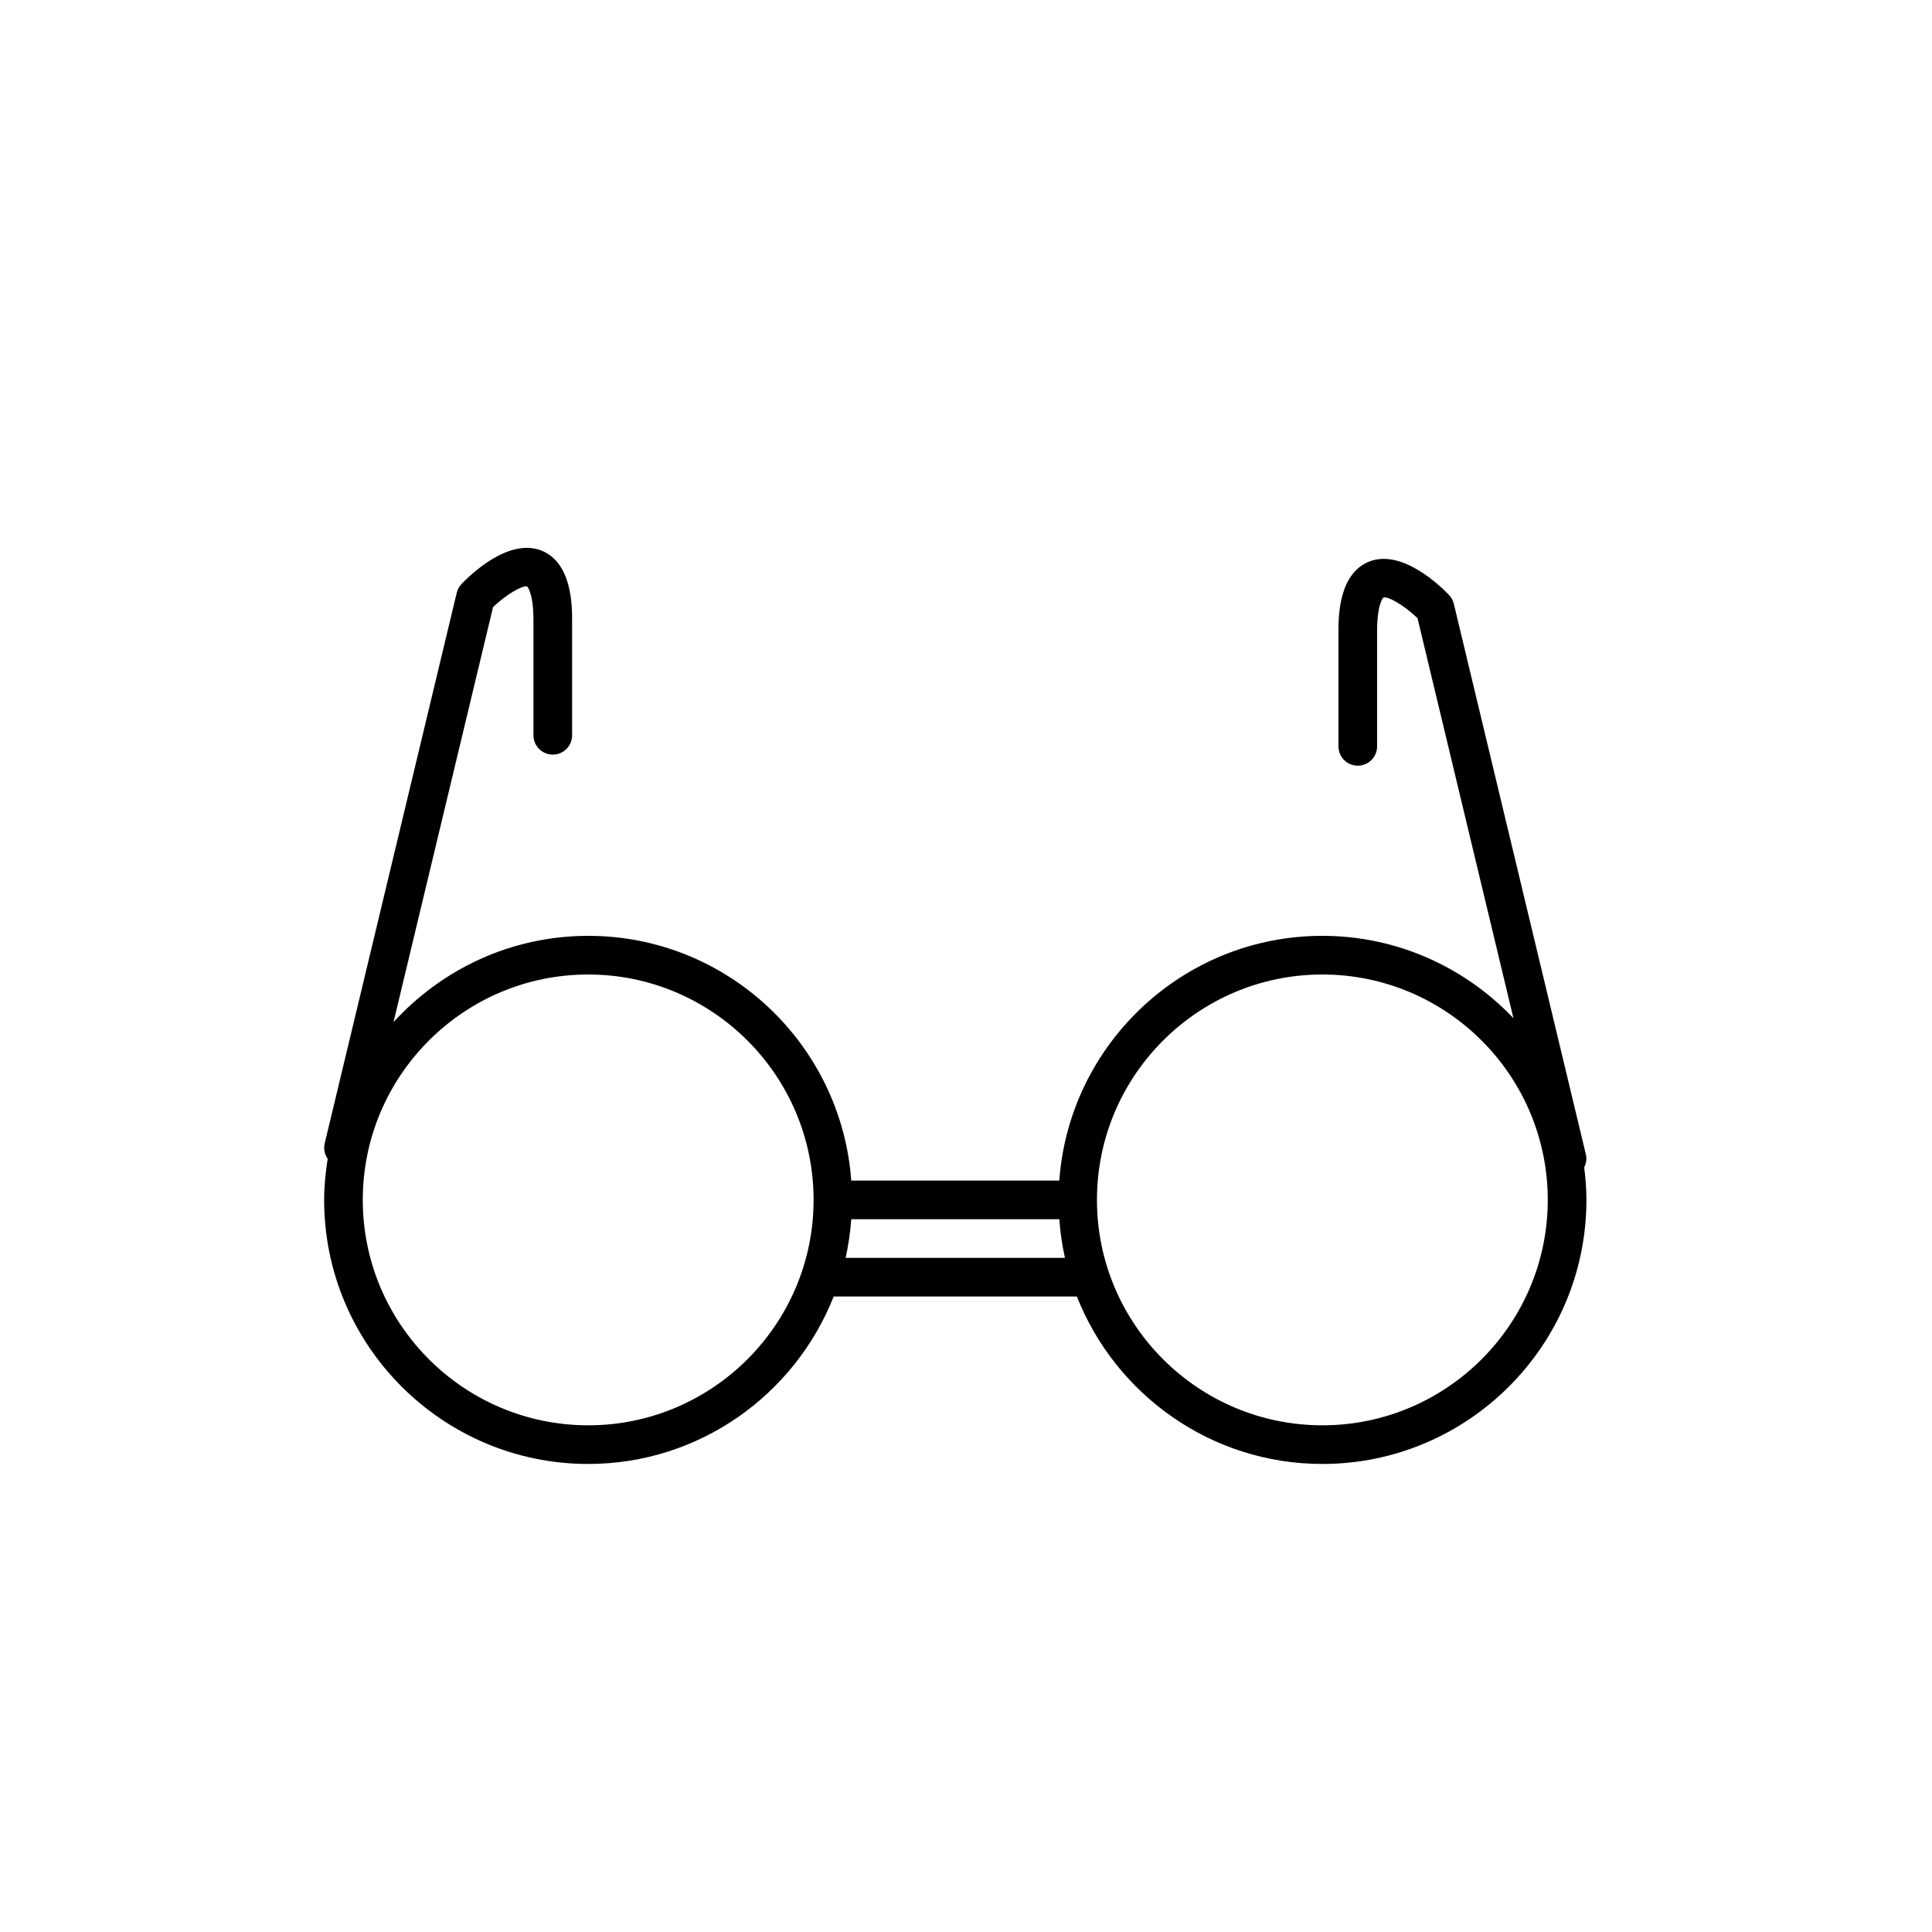
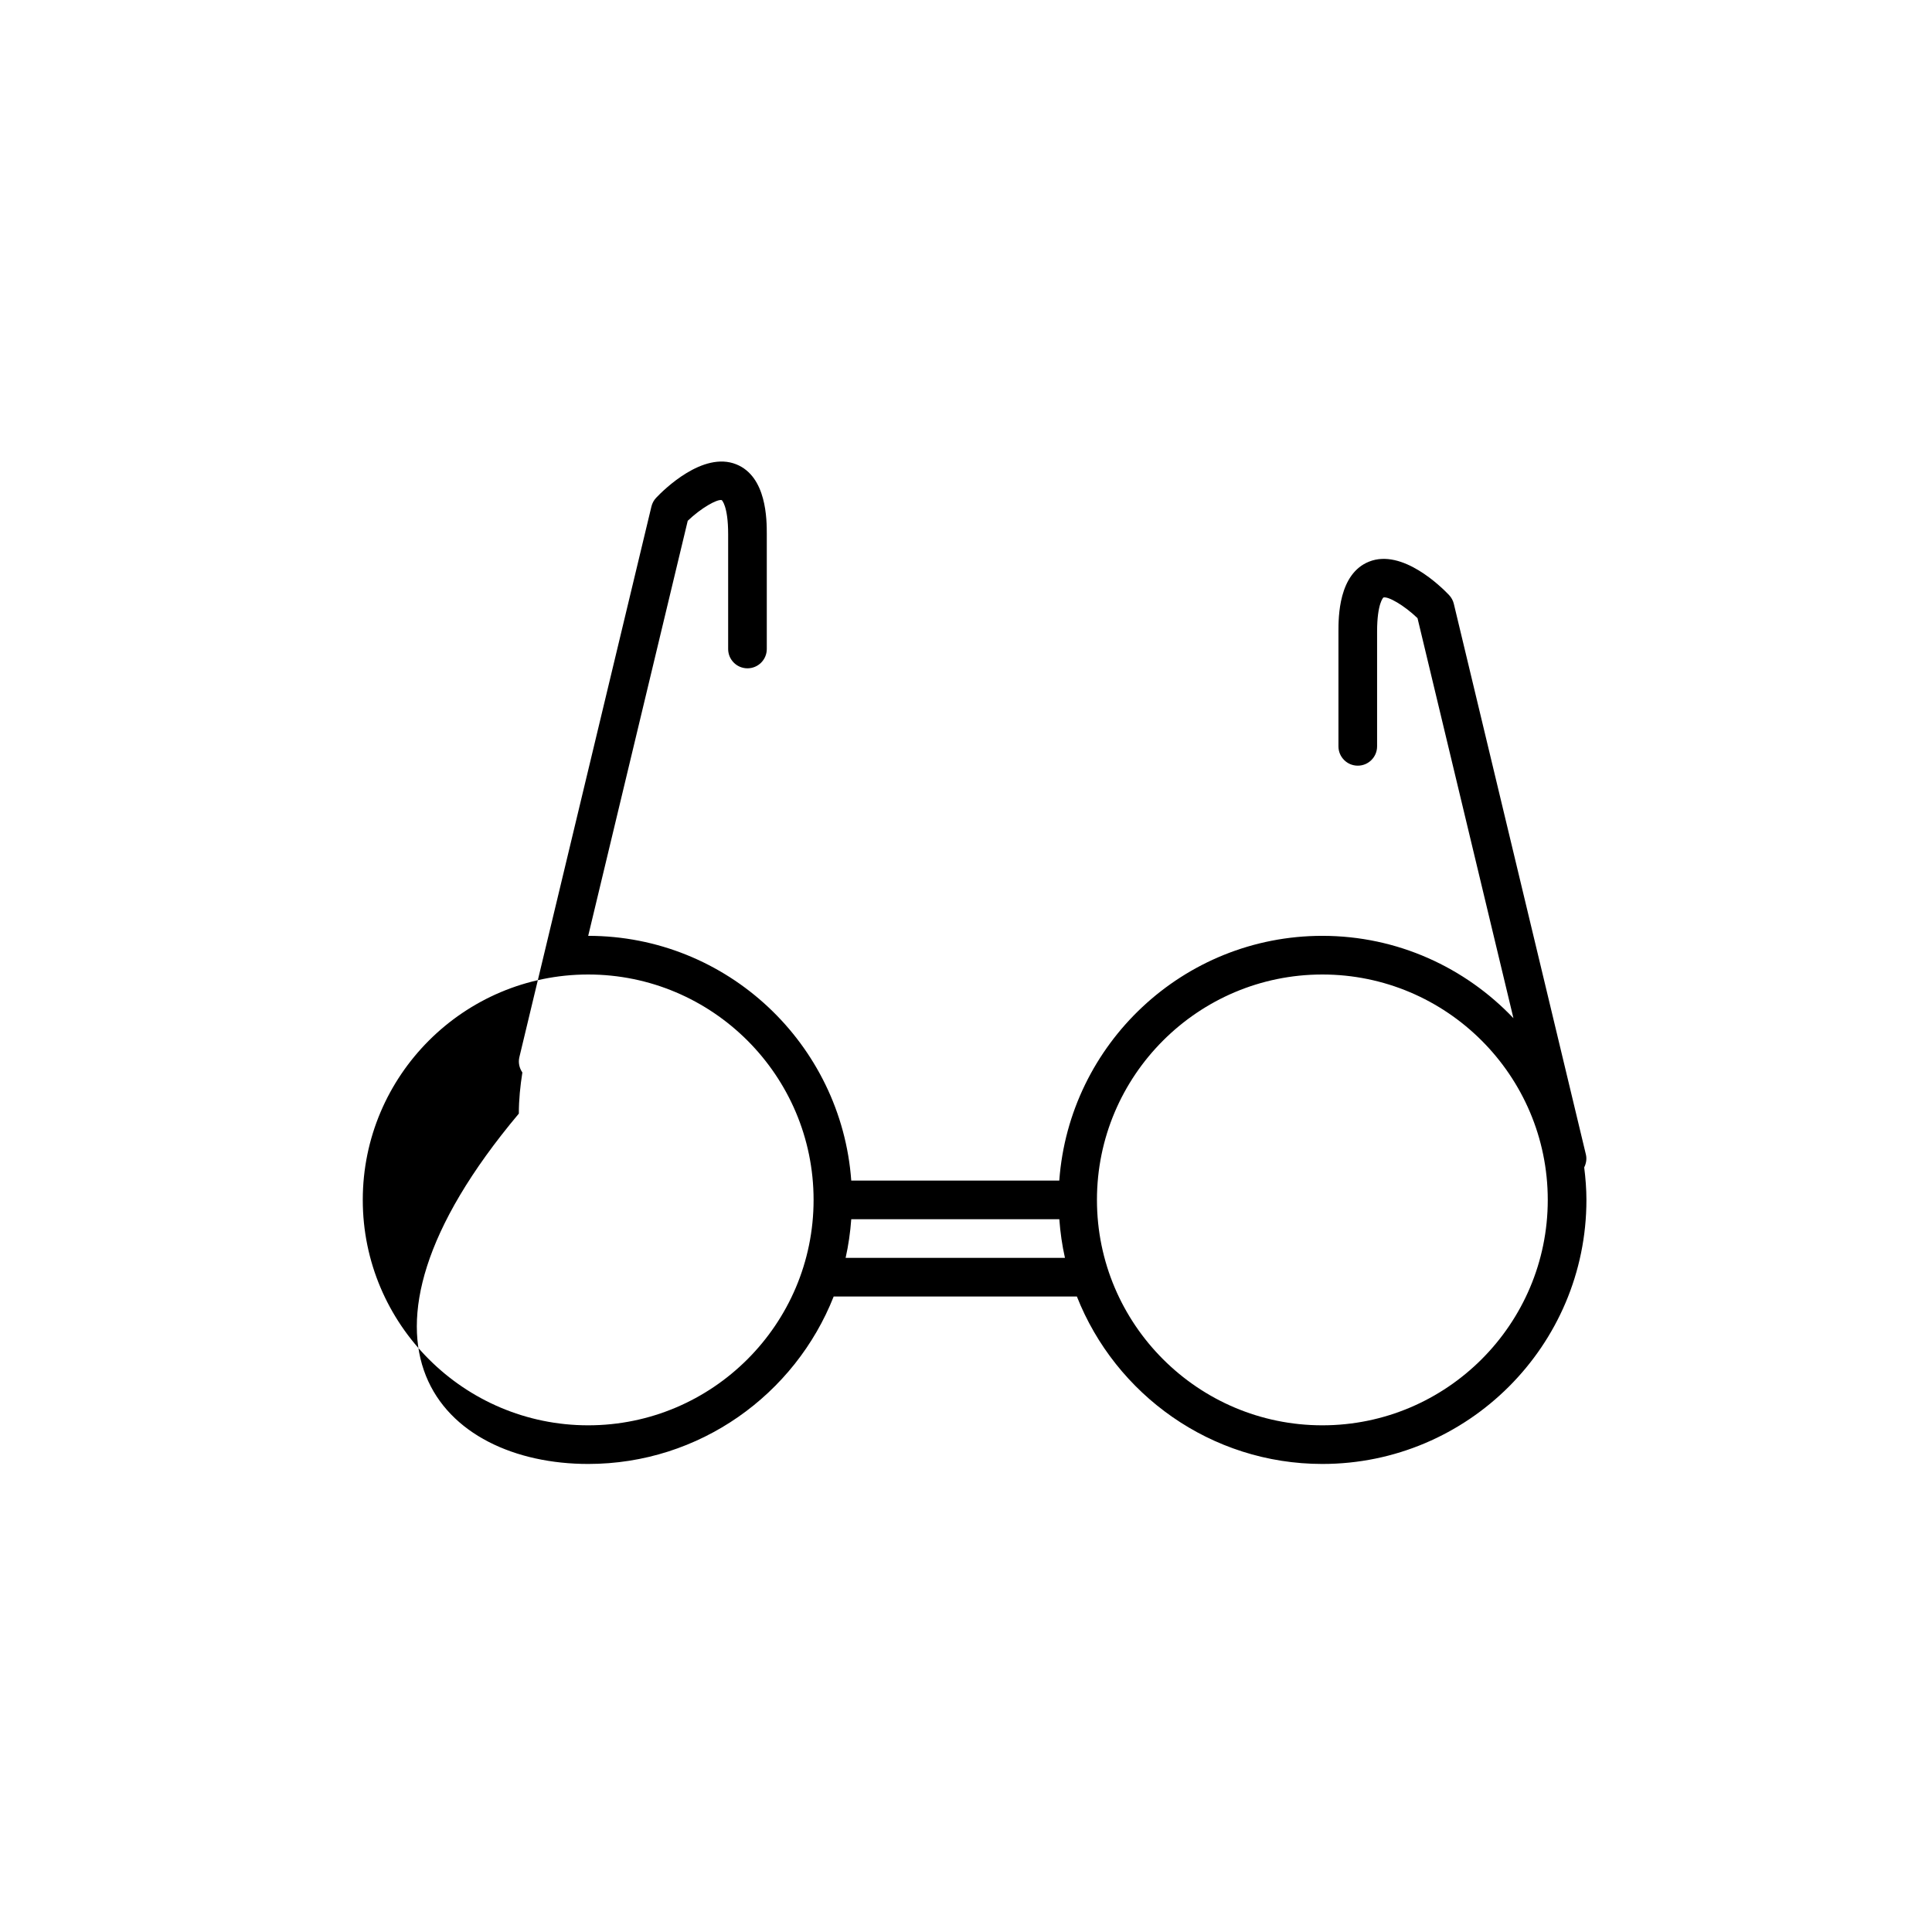
<svg xmlns="http://www.w3.org/2000/svg" version="1.1" id="Layer_1" x="0px" y="0px" width="100px" height="100px" viewBox="0 0 100 100" enable-background="new 0 0 100 100" xml:space="preserve">
  <g>
-     <path d="M30.444,75.774c5.77,0,10.706-3.6,12.707-8.667h12.588c2.001,5.067,6.937,8.667,12.707,8.667   c7.536,0,13.667-6.131,13.667-13.667c0-0.571-0.046-1.13-0.115-1.683c0.099-0.202,0.144-0.433,0.087-0.669l-6.835-28.5   c-0.041-0.171-0.126-0.327-0.247-0.455c-0.389-0.41-2.416-2.418-4.14-1.73c-1.585,0.632-1.585,2.88-1.585,3.618v5.943   c0,0.553,0.448,1,1,1s1-0.447,1-1v-5.943c0-1.467,0.327-1.76,0.324-1.76c0.241-0.075,1.069,0.397,1.768,1.067l4.965,20.706   c-2.491-2.618-5.999-4.262-9.891-4.262c-7.199,0-13.101,5.598-13.616,12.667H44.061c-0.516-7.069-6.417-12.667-13.616-12.667   c-3.991,0-7.576,1.729-10.077,4.467l5.152-21.483c0.688-0.661,1.525-1.133,1.761-1.07c0.003,0.003,0.331,0.294,0.331,1.763v5.943   c0,0.553,0.448,1,1,1s1-0.447,1-1v-5.943c0-0.738,0-2.985-1.584-3.617c-1.723-0.689-3.751,1.32-4.14,1.73   c-0.121,0.128-0.206,0.284-0.247,0.455l-6.835,28.5c-0.068,0.287,0,0.569,0.155,0.795c-0.109,0.695-0.183,1.402-0.183,2.128   C16.777,69.644,22.908,75.774,30.444,75.774z M43.769,65.107c0.146-0.65,0.242-1.318,0.292-2h10.769c0.05,0.682,0.145,1.35,0.292,2   H43.769z M68.445,50.44c6.433,0,11.667,5.233,11.667,11.667s-5.234,11.667-11.667,11.667s-11.667-5.233-11.667-11.667   S62.012,50.44,68.445,50.44z M30.444,50.44c6.433,0,11.667,5.233,11.667,11.667s-5.234,11.667-11.667,11.667   s-11.667-5.233-11.667-11.667S24.011,50.44,30.444,50.44z" />
+     <path d="M30.444,75.774c5.77,0,10.706-3.6,12.707-8.667h12.588c2.001,5.067,6.937,8.667,12.707,8.667   c7.536,0,13.667-6.131,13.667-13.667c0-0.571-0.046-1.13-0.115-1.683c0.099-0.202,0.144-0.433,0.087-0.669l-6.835-28.5   c-0.041-0.171-0.126-0.327-0.247-0.455c-0.389-0.41-2.416-2.418-4.14-1.73c-1.585,0.632-1.585,2.88-1.585,3.618v5.943   c0,0.553,0.448,1,1,1s1-0.447,1-1v-5.943c0-1.467,0.327-1.76,0.324-1.76c0.241-0.075,1.069,0.397,1.768,1.067l4.965,20.706   c-2.491-2.618-5.999-4.262-9.891-4.262c-7.199,0-13.101,5.598-13.616,12.667H44.061c-0.516-7.069-6.417-12.667-13.616-12.667   l5.152-21.483c0.688-0.661,1.525-1.133,1.761-1.07c0.003,0.003,0.331,0.294,0.331,1.763v5.943   c0,0.553,0.448,1,1,1s1-0.447,1-1v-5.943c0-0.738,0-2.985-1.584-3.617c-1.723-0.689-3.751,1.32-4.14,1.73   c-0.121,0.128-0.206,0.284-0.247,0.455l-6.835,28.5c-0.068,0.287,0,0.569,0.155,0.795c-0.109,0.695-0.183,1.402-0.183,2.128   C16.777,69.644,22.908,75.774,30.444,75.774z M43.769,65.107c0.146-0.65,0.242-1.318,0.292-2h10.769c0.05,0.682,0.145,1.35,0.292,2   H43.769z M68.445,50.44c6.433,0,11.667,5.233,11.667,11.667s-5.234,11.667-11.667,11.667s-11.667-5.233-11.667-11.667   S62.012,50.44,68.445,50.44z M30.444,50.44c6.433,0,11.667,5.233,11.667,11.667s-5.234,11.667-11.667,11.667   s-11.667-5.233-11.667-11.667S24.011,50.44,30.444,50.44z" />
  </g>
</svg>